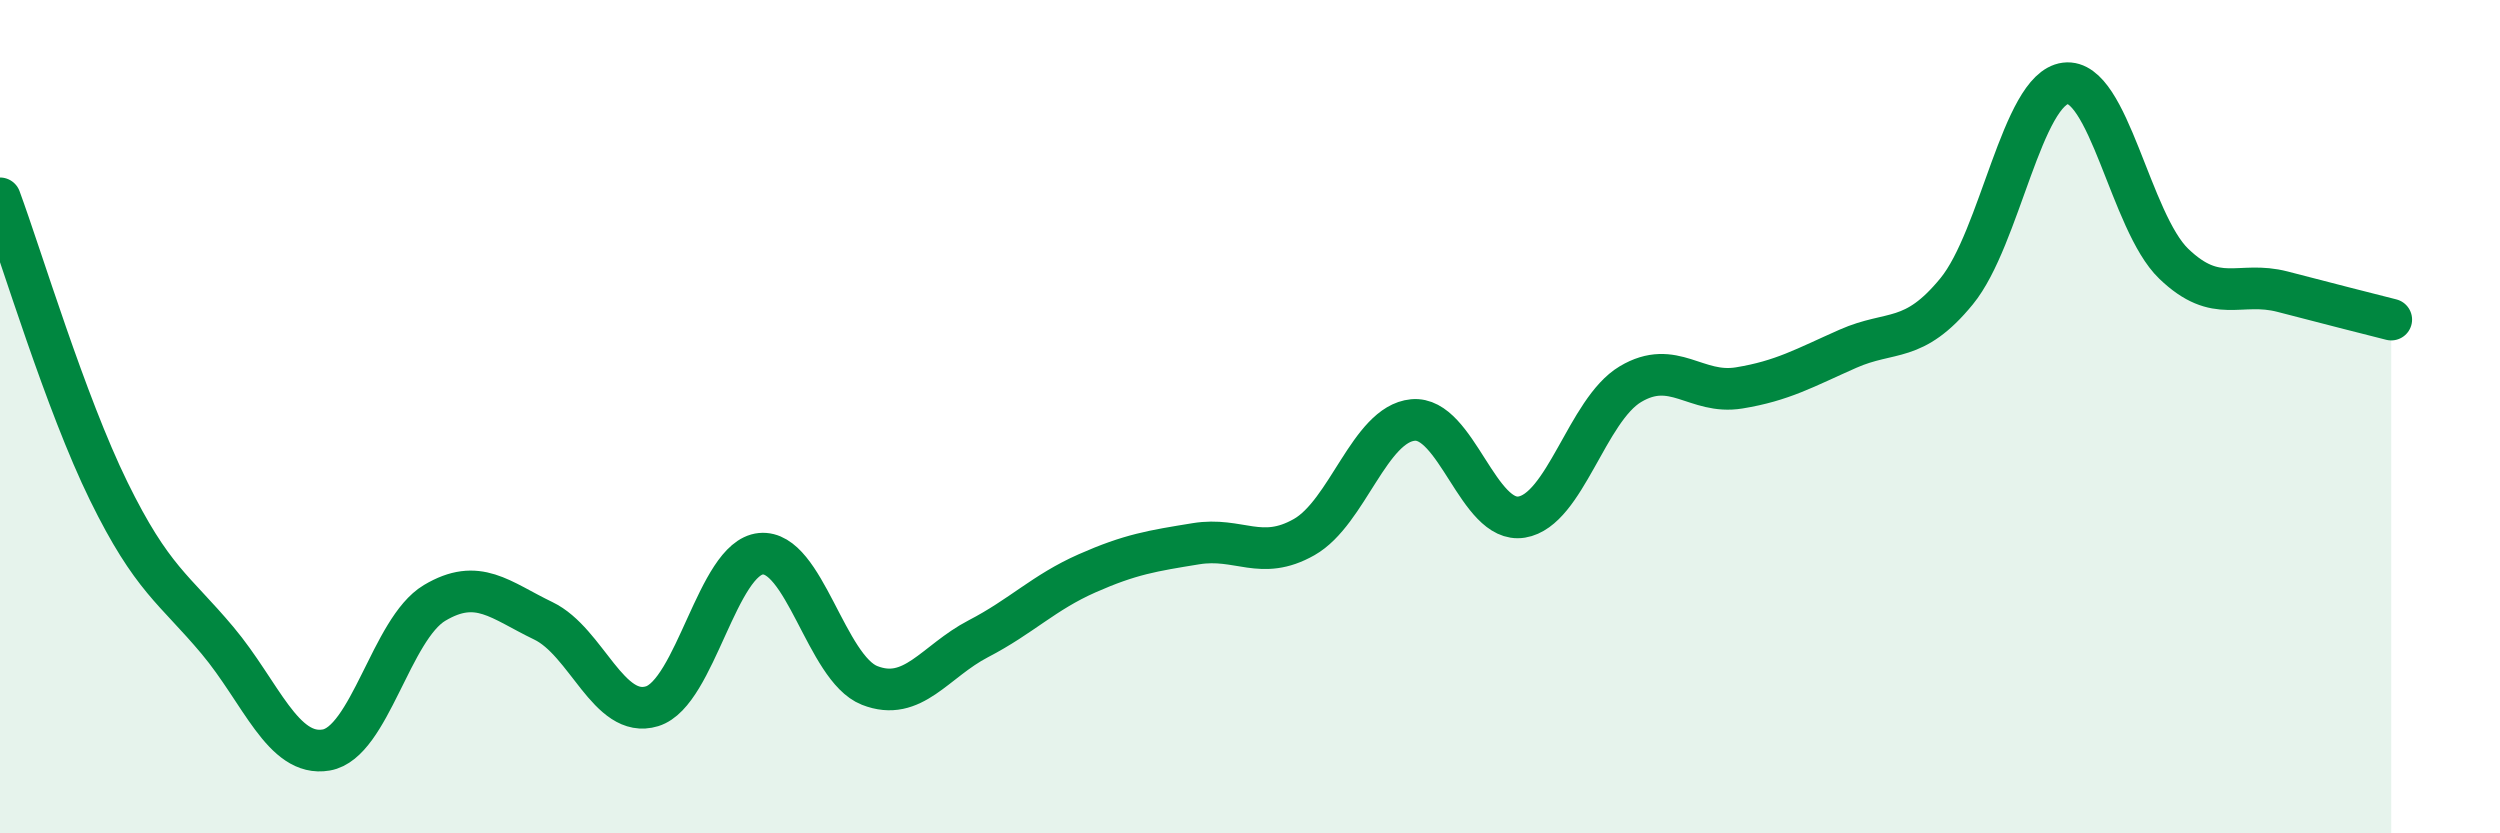
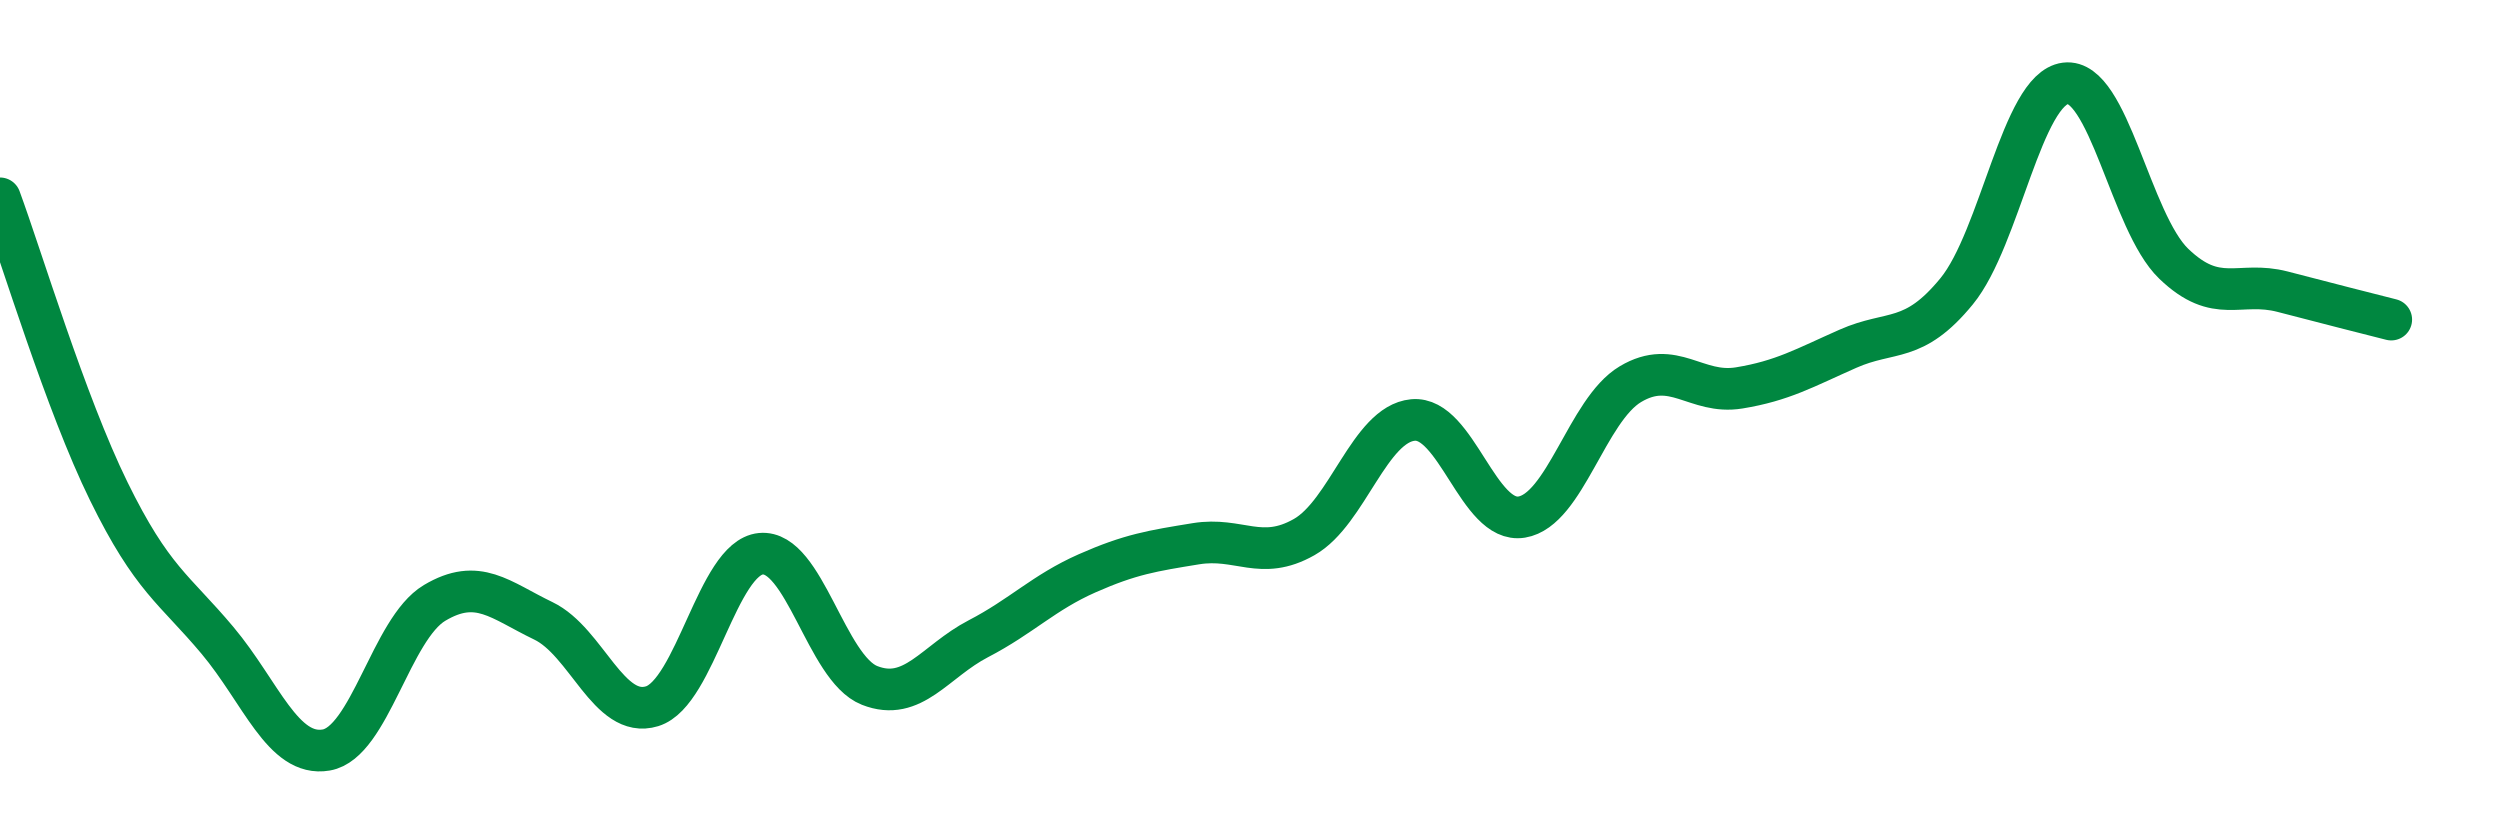
<svg xmlns="http://www.w3.org/2000/svg" width="60" height="20" viewBox="0 0 60 20">
-   <path d="M 0,4.76 C 0.52,6.17 1.57,9.67 2.61,11.79 C 3.65,13.91 4.18,14.13 5.22,15.37 C 6.26,16.61 6.79,18.18 7.83,18 C 8.87,17.82 9.39,15.09 10.43,14.47 C 11.47,13.85 12,14.4 13.04,14.9 C 14.08,15.4 14.61,17.27 15.65,16.95 C 16.69,16.63 17.22,13.39 18.26,13.29 C 19.3,13.19 19.83,16.04 20.87,16.45 C 21.91,16.86 22.44,15.87 23.48,15.33 C 24.52,14.79 25.05,14.22 26.09,13.76 C 27.13,13.3 27.66,13.22 28.7,13.05 C 29.74,12.88 30.26,13.48 31.3,12.89 C 32.34,12.3 32.87,10.18 33.91,10.08 C 34.95,9.98 35.48,12.58 36.52,12.41 C 37.56,12.24 38.09,9.84 39.13,9.22 C 40.17,8.6 40.7,9.48 41.74,9.31 C 42.78,9.14 43.31,8.83 44.35,8.37 C 45.39,7.91 45.92,8.26 46.96,6.99 C 48,5.72 48.53,2.13 49.57,2 C 50.61,1.87 51.13,5.33 52.17,6.33 C 53.21,7.33 53.74,6.73 54.78,7 C 55.82,7.27 56.87,7.54 57.39,7.67L57.39 20L0 20Z" fill="#008740" opacity="0.1" stroke-linecap="round" stroke-linejoin="round" />
  <path d="M 0,4.76 C 0.52,6.17 1.57,9.67 2.61,11.79 C 3.65,13.91 4.18,14.13 5.22,15.37 C 6.26,16.61 6.79,18.18 7.83,18 C 8.87,17.82 9.39,15.09 10.43,14.47 C 11.47,13.85 12,14.4 13.04,14.9 C 14.08,15.4 14.61,17.27 15.65,16.95 C 16.69,16.63 17.22,13.39 18.26,13.29 C 19.3,13.19 19.83,16.04 20.87,16.45 C 21.91,16.86 22.44,15.87 23.48,15.33 C 24.52,14.79 25.05,14.22 26.09,13.76 C 27.13,13.3 27.66,13.22 28.7,13.05 C 29.74,12.88 30.26,13.48 31.3,12.89 C 32.34,12.3 32.87,10.18 33.91,10.08 C 34.95,9.98 35.48,12.58 36.52,12.41 C 37.56,12.24 38.09,9.84 39.13,9.22 C 40.17,8.6 40.7,9.48 41.74,9.31 C 42.78,9.14 43.31,8.83 44.35,8.37 C 45.39,7.91 45.92,8.26 46.96,6.99 C 48,5.72 48.53,2.13 49.57,2 C 50.61,1.87 51.13,5.33 52.17,6.33 C 53.21,7.33 53.74,6.73 54.78,7 C 55.82,7.27 56.87,7.54 57.39,7.67" stroke="#008740" stroke-width="1" fill="none" stroke-linecap="round" stroke-linejoin="round" />
</svg>